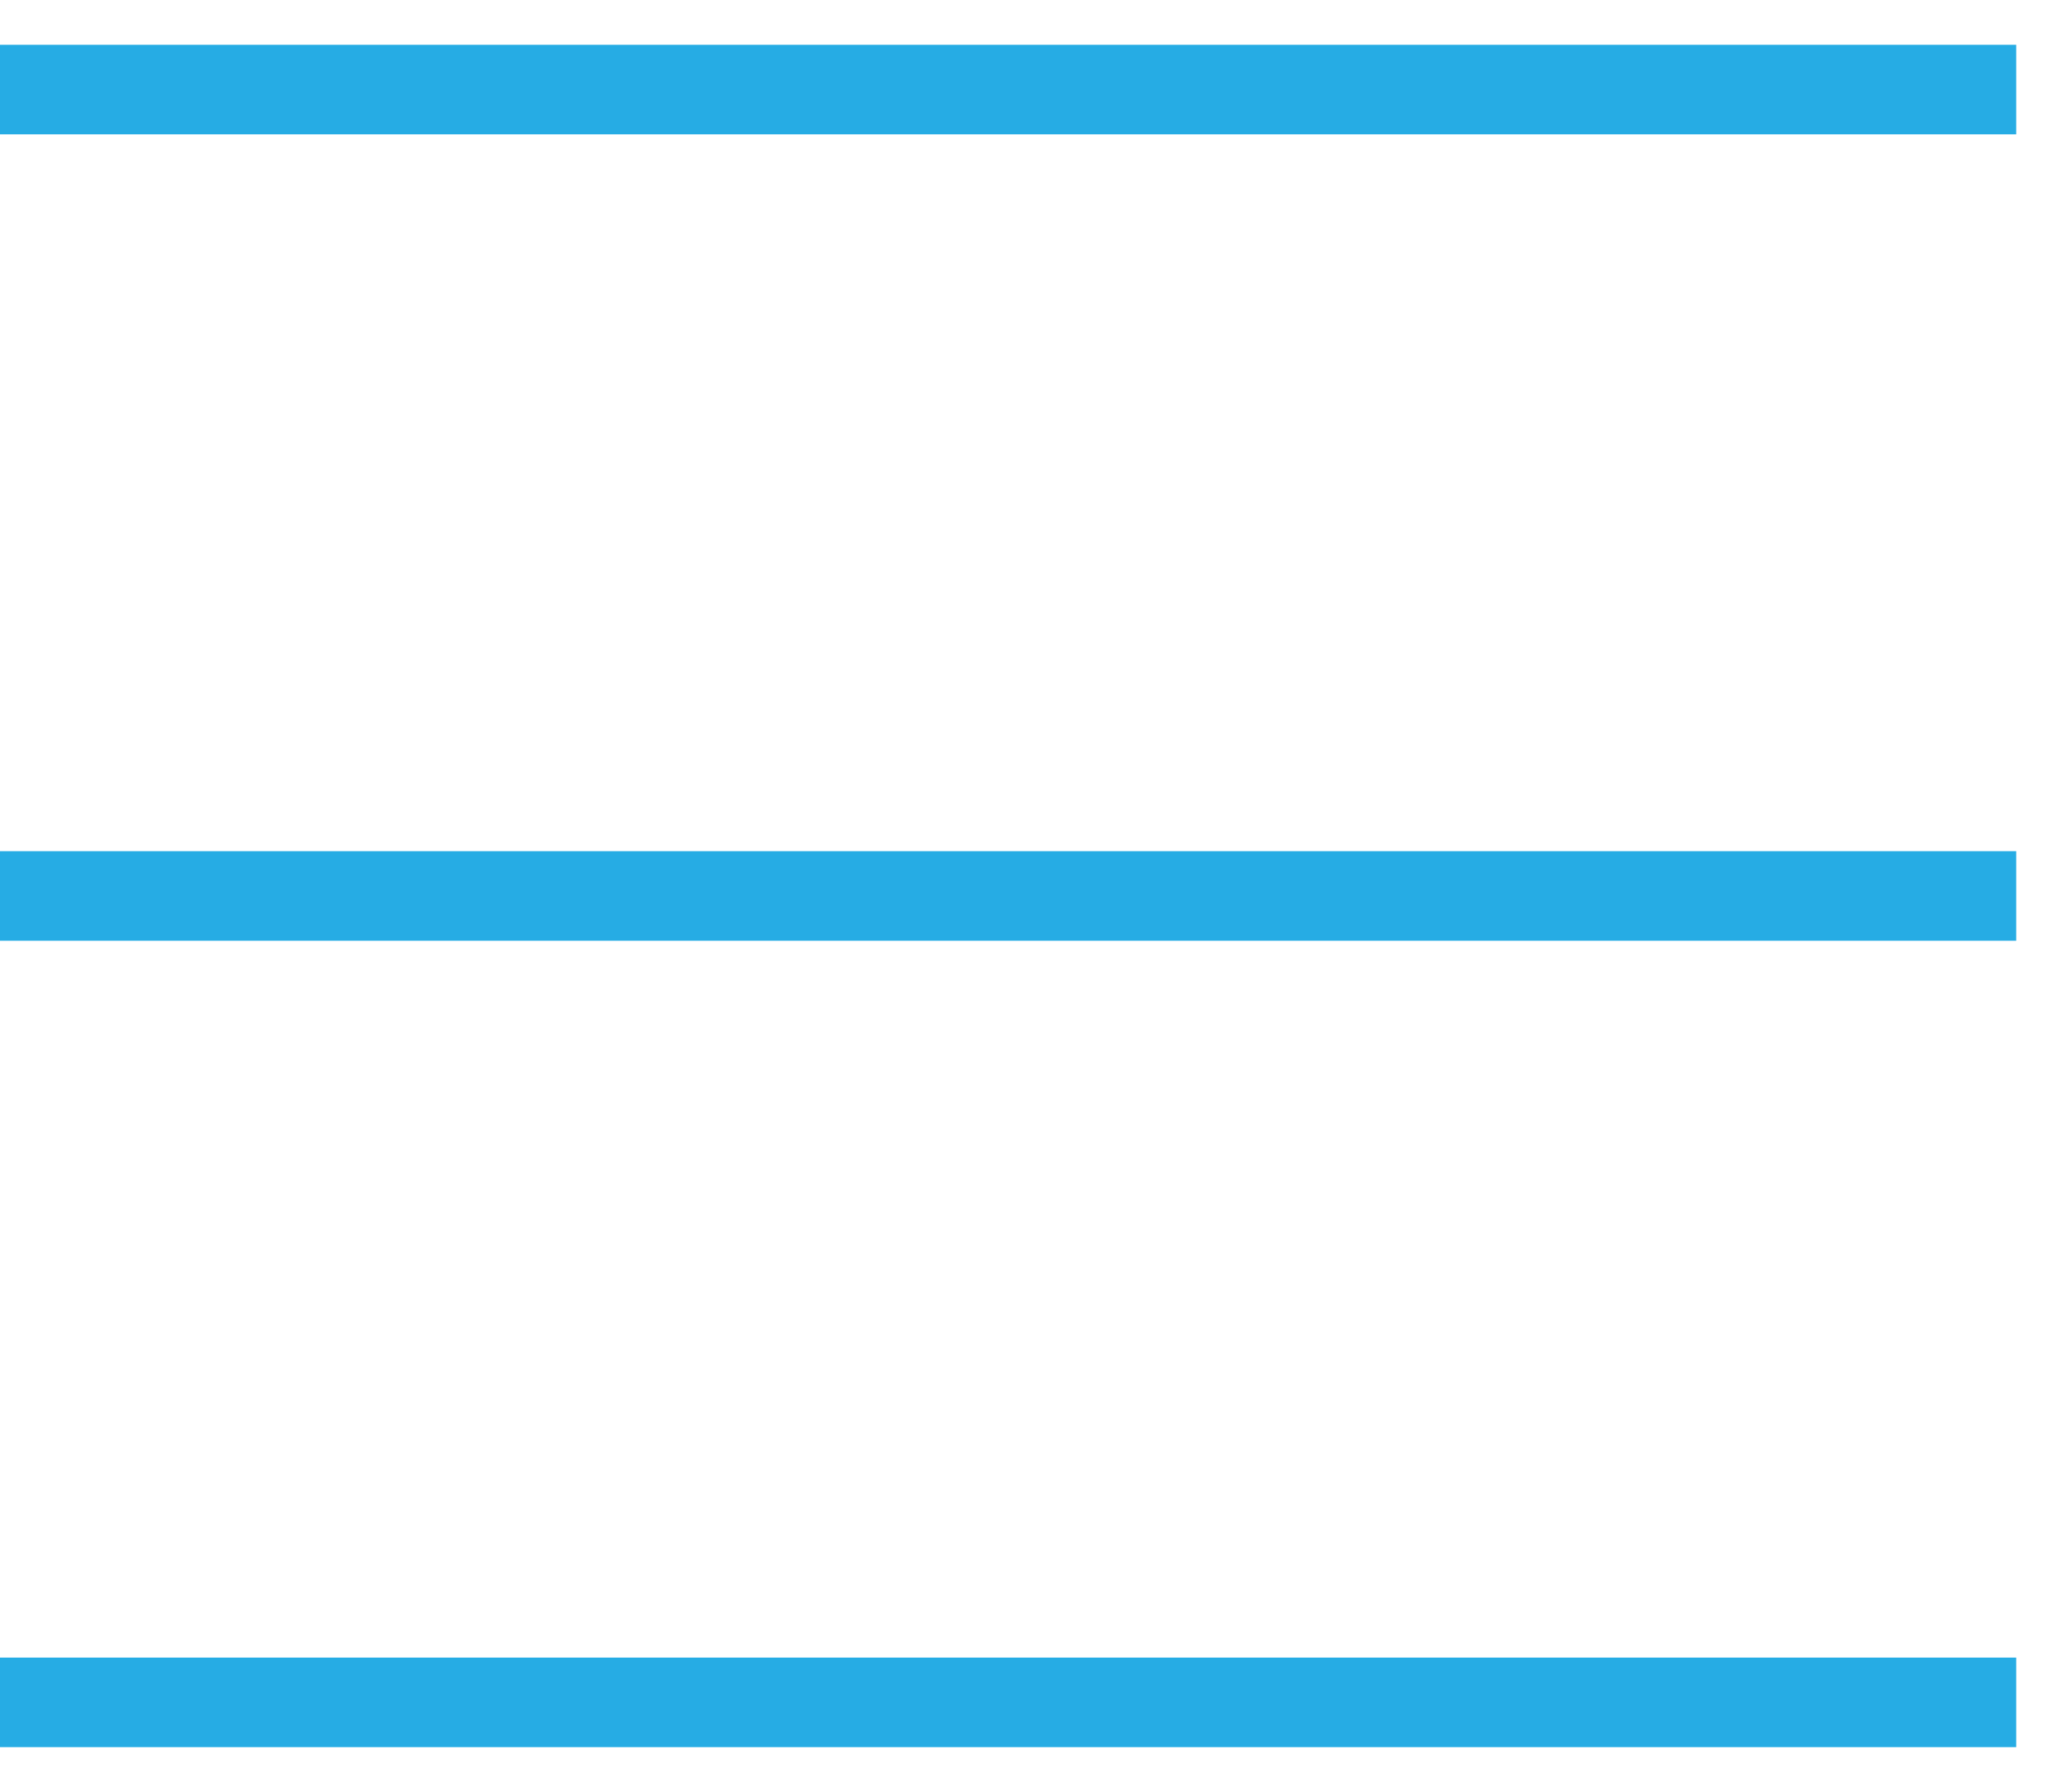
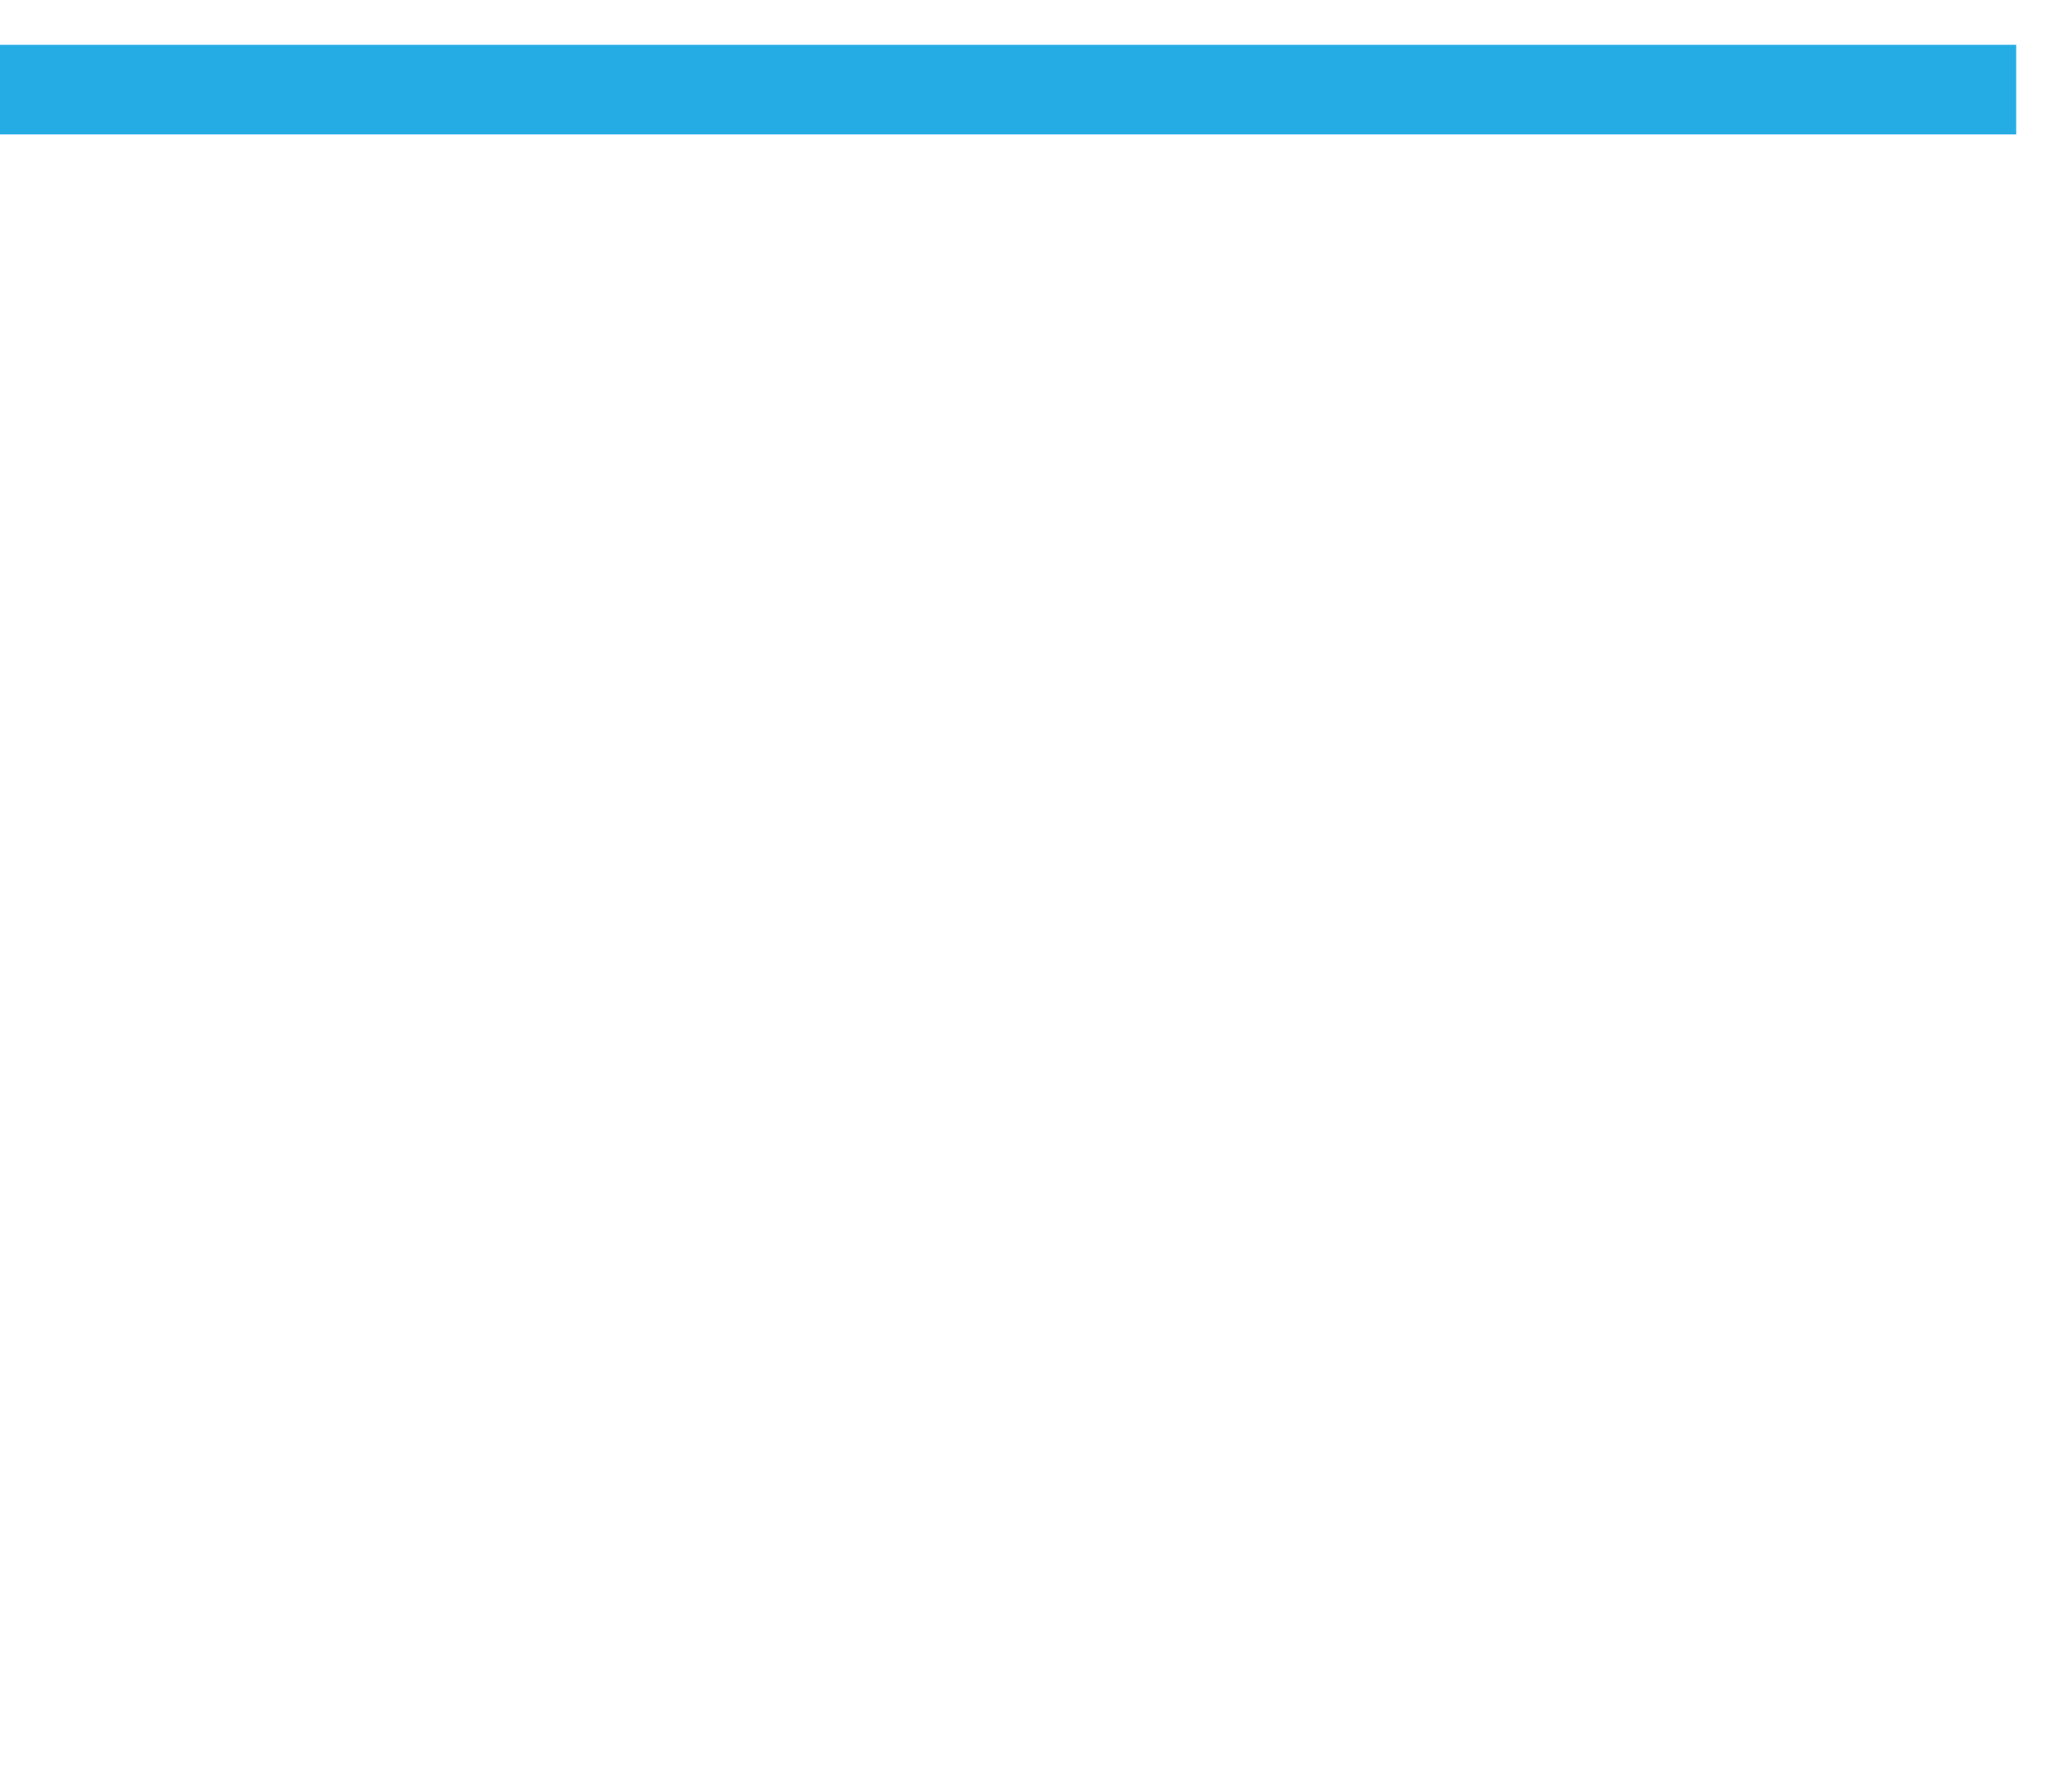
<svg xmlns="http://www.w3.org/2000/svg" width="23" height="20" viewBox="0 0 23 20" fill="none">
  <path d="M0 1H22.5" stroke="#26ace4" />
-   <path d="M0 10H22.5" stroke="#26ace4" />
-   <path d="M0 19H22.5" stroke="#26ace4" />
</svg>